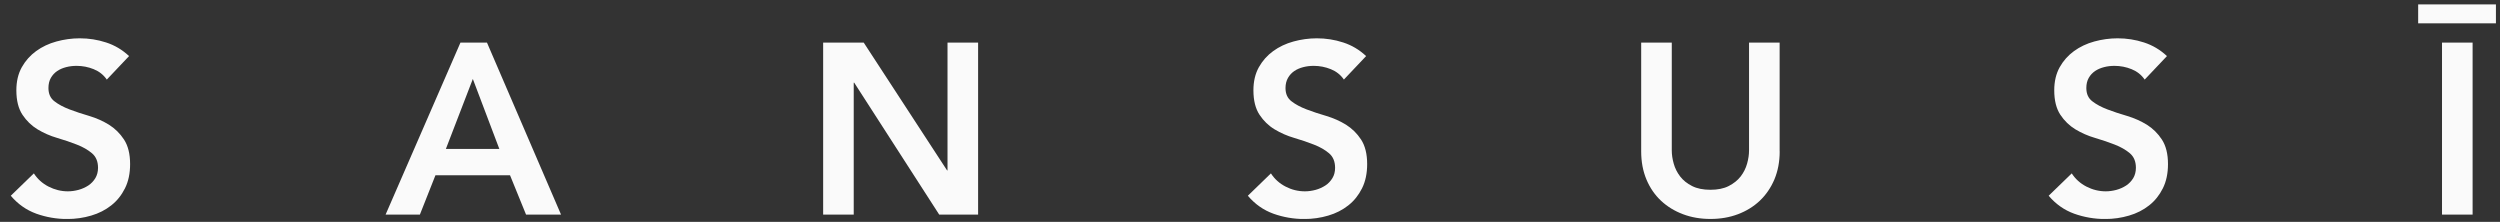
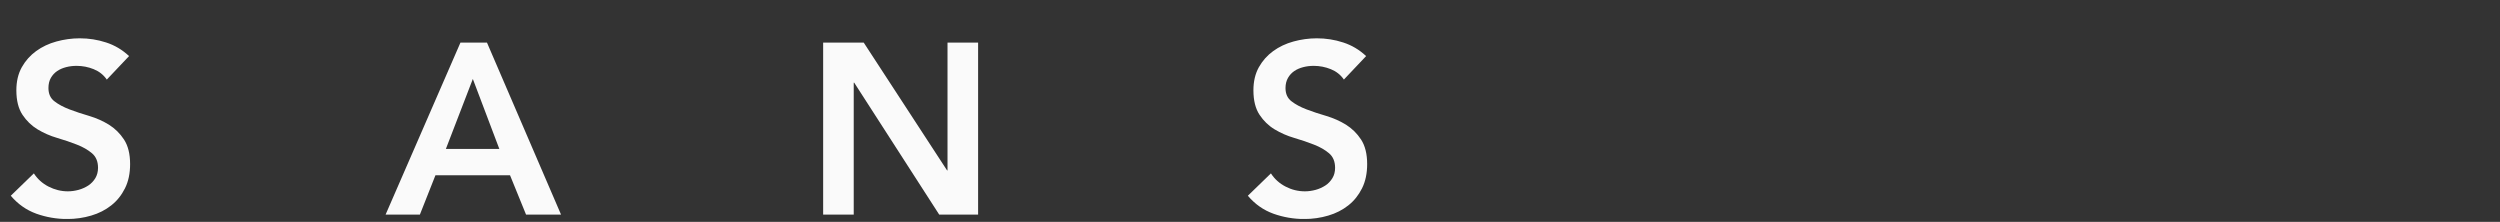
<svg xmlns="http://www.w3.org/2000/svg" width="169" height="15" viewBox="0 0 169 15" fill="none">
  <rect x="0" y="0" width="169" height="15" fill="#333333" stroke="none" />
  <g clip-path="url(#clip0_2044_18272)">
    <path d="M7.214 5.372C6.995 5.057 6.701 4.825 6.333 4.676C5.965 4.527 5.58 4.452 5.176 4.452C4.936 4.452 4.703 4.479 4.48 4.536C4.256 4.593 4.055 4.676 3.871 4.798C3.691 4.921 3.547 5.075 3.437 5.267C3.328 5.46 3.275 5.688 3.275 5.951C3.275 6.345 3.411 6.647 3.687 6.853C3.958 7.064 4.3 7.243 4.703 7.397C5.106 7.55 5.553 7.699 6.035 7.839C6.517 7.984 6.96 8.181 7.367 8.431C7.77 8.685 8.112 9.018 8.384 9.434C8.655 9.85 8.795 10.402 8.795 11.094C8.795 11.716 8.682 12.264 8.449 12.729C8.217 13.193 7.91 13.579 7.52 13.885C7.131 14.192 6.679 14.424 6.167 14.573C5.654 14.726 5.111 14.805 4.541 14.805C3.818 14.805 3.122 14.683 2.456 14.446C1.79 14.205 1.211 13.802 0.729 13.232L2.289 11.721C2.539 12.107 2.872 12.404 3.284 12.615C3.696 12.825 4.129 12.934 4.589 12.934C4.83 12.934 5.071 12.899 5.312 12.834C5.553 12.768 5.772 12.667 5.97 12.54C6.167 12.409 6.324 12.242 6.447 12.041C6.565 11.839 6.627 11.607 6.627 11.344C6.627 10.919 6.491 10.591 6.215 10.358C5.939 10.126 5.601 9.933 5.198 9.776C4.795 9.618 4.348 9.465 3.866 9.324C3.385 9.184 2.942 8.987 2.535 8.742C2.131 8.496 1.79 8.168 1.518 7.756C1.246 7.344 1.106 6.796 1.106 6.104C1.106 5.504 1.229 4.983 1.474 4.544C1.72 4.106 2.044 3.743 2.443 3.453C2.841 3.164 3.301 2.945 3.814 2.805C4.327 2.665 4.852 2.59 5.391 2.59C6.005 2.59 6.596 2.682 7.174 2.871C7.753 3.059 8.265 3.361 8.725 3.791L7.214 5.386V5.372Z" fill="#FAFAFA" />
    <path d="M31.127 2.879H32.919L37.926 14.507H35.561L34.478 11.848H29.436L28.384 14.507H26.066L31.127 2.879ZM33.755 10.069L31.964 5.337L30.141 10.069H33.755Z" fill="#FAFAFA" />
    <path d="M55.645 2.879H58.387L64.022 11.519H64.052V2.879H66.12V14.507H63.491L57.743 5.587H57.712V14.507H55.645V2.879Z" fill="#FAFAFA" />
    <path d="M90.843 5.372C90.624 5.057 90.331 4.825 89.963 4.676C89.594 4.527 89.209 4.452 88.806 4.452C88.565 4.452 88.333 4.479 88.109 4.536C87.886 4.593 87.684 4.676 87.5 4.798C87.321 4.921 87.176 5.075 87.067 5.267C86.957 5.46 86.9 5.688 86.9 5.951C86.9 6.345 87.036 6.647 87.312 6.853C87.584 7.064 87.925 7.243 88.328 7.397C88.731 7.55 89.178 7.699 89.66 7.839C90.142 7.984 90.585 8.181 90.992 8.431C91.395 8.685 91.737 9.018 92.009 9.434C92.28 9.85 92.42 10.402 92.42 11.094C92.42 11.716 92.306 12.264 92.074 12.729C91.842 13.193 91.535 13.579 91.145 13.885C90.755 14.192 90.304 14.424 89.792 14.573C89.279 14.726 88.736 14.805 88.166 14.805C87.443 14.805 86.747 14.683 86.081 14.446C85.415 14.205 84.836 13.802 84.355 13.232L85.914 11.721C86.164 12.107 86.497 12.404 86.909 12.615C87.321 12.829 87.754 12.934 88.214 12.934C88.455 12.934 88.696 12.899 88.937 12.834C89.178 12.768 89.397 12.667 89.594 12.54C89.792 12.413 89.949 12.242 90.072 12.041C90.195 11.839 90.252 11.607 90.252 11.344C90.252 10.919 90.116 10.591 89.84 10.358C89.564 10.126 89.227 9.933 88.823 9.776C88.42 9.618 87.973 9.465 87.492 9.324C87.01 9.184 86.567 8.987 86.16 8.742C85.752 8.496 85.415 8.168 85.143 7.756C84.871 7.344 84.731 6.796 84.731 6.104C84.731 5.504 84.854 4.983 85.099 4.544C85.345 4.106 85.669 3.743 86.068 3.453C86.466 3.164 86.926 2.945 87.439 2.805C87.951 2.665 88.477 2.59 89.016 2.59C89.629 2.59 90.225 2.682 90.799 2.871C91.373 3.055 91.89 3.361 92.35 3.791L90.839 5.386L90.843 5.372Z" fill="#FAFAFA" />
-     <path d="M120.307 10.236C120.307 10.937 120.184 11.568 119.948 12.133C119.707 12.698 119.378 13.175 118.962 13.57C118.546 13.964 118.051 14.266 117.486 14.481C116.916 14.696 116.298 14.801 115.628 14.801C114.958 14.801 114.34 14.696 113.77 14.481C113.201 14.266 112.706 13.964 112.285 13.57C111.864 13.175 111.536 12.698 111.299 12.133C111.063 11.568 110.944 10.937 110.944 10.236V2.879H113.012V10.17C113.012 10.455 113.056 10.752 113.144 11.064C113.231 11.375 113.376 11.664 113.577 11.927C113.779 12.19 114.046 12.404 114.384 12.575C114.717 12.746 115.133 12.829 115.624 12.829C116.114 12.829 116.53 12.746 116.863 12.575C117.196 12.404 117.464 12.19 117.67 11.927C117.871 11.664 118.016 11.375 118.103 11.064C118.191 10.752 118.235 10.455 118.235 10.17V2.879H120.303V10.236H120.307Z" fill="#FAFAFA" />
-     <path d="M144.975 5.372C144.755 5.057 144.462 4.825 144.094 4.676C143.726 4.527 143.34 4.452 142.937 4.452C142.696 4.452 142.464 4.479 142.241 4.536C142.017 4.593 141.816 4.676 141.632 4.798C141.452 4.921 141.307 5.075 141.198 5.267C141.088 5.46 141.036 5.688 141.036 5.951C141.036 6.345 141.172 6.647 141.448 6.853C141.719 7.064 142.061 7.243 142.464 7.397C142.867 7.55 143.314 7.699 143.796 7.839C144.278 7.984 144.72 8.181 145.128 8.431C145.531 8.685 145.873 9.018 146.144 9.434C146.416 9.85 146.556 10.402 146.556 11.094C146.556 11.716 146.442 12.264 146.21 12.729C145.978 13.193 145.671 13.579 145.281 13.885C144.891 14.192 144.44 14.424 143.927 14.573C143.415 14.726 142.872 14.805 142.302 14.805C141.579 14.805 140.882 14.683 140.216 14.446C139.551 14.205 138.972 13.802 138.49 13.232L140.05 11.721C140.3 12.107 140.633 12.404 141.045 12.615C141.456 12.825 141.89 12.934 142.35 12.934C142.591 12.934 142.832 12.899 143.073 12.834C143.314 12.768 143.533 12.667 143.73 12.54C143.927 12.409 144.085 12.242 144.208 12.041C144.326 11.839 144.387 11.607 144.387 11.344C144.387 10.919 144.252 10.591 143.976 10.358C143.7 10.126 143.362 9.933 142.959 9.776C142.556 9.618 142.109 9.465 141.627 9.324C141.145 9.184 140.703 8.987 140.295 8.742C139.892 8.496 139.55 8.168 139.279 7.756C139.007 7.344 138.867 6.796 138.867 6.104C138.867 5.504 138.99 4.983 139.235 4.544C139.48 4.106 139.805 3.743 140.203 3.453C140.602 3.164 141.062 2.945 141.575 2.805C142.087 2.665 142.613 2.59 143.152 2.59C143.765 2.59 144.357 2.682 144.935 2.871C145.513 3.059 146.026 3.361 146.486 3.791L144.975 5.386V5.372Z" fill="#FAFAFA" />
-     <path d="M168.725 1.578H163.468V0.299H168.725V1.578ZM165.08 2.879H167.148V14.507H165.08V2.879Z" fill="#FAFAFA" />
  </g>
  <defs>
    <clipPath id="clip0_2044_18272">
      <rect width="168" height="14.502" fill="white" transform="translate(0.725 0.299)" />
    </clipPath>
  </defs>
</svg>